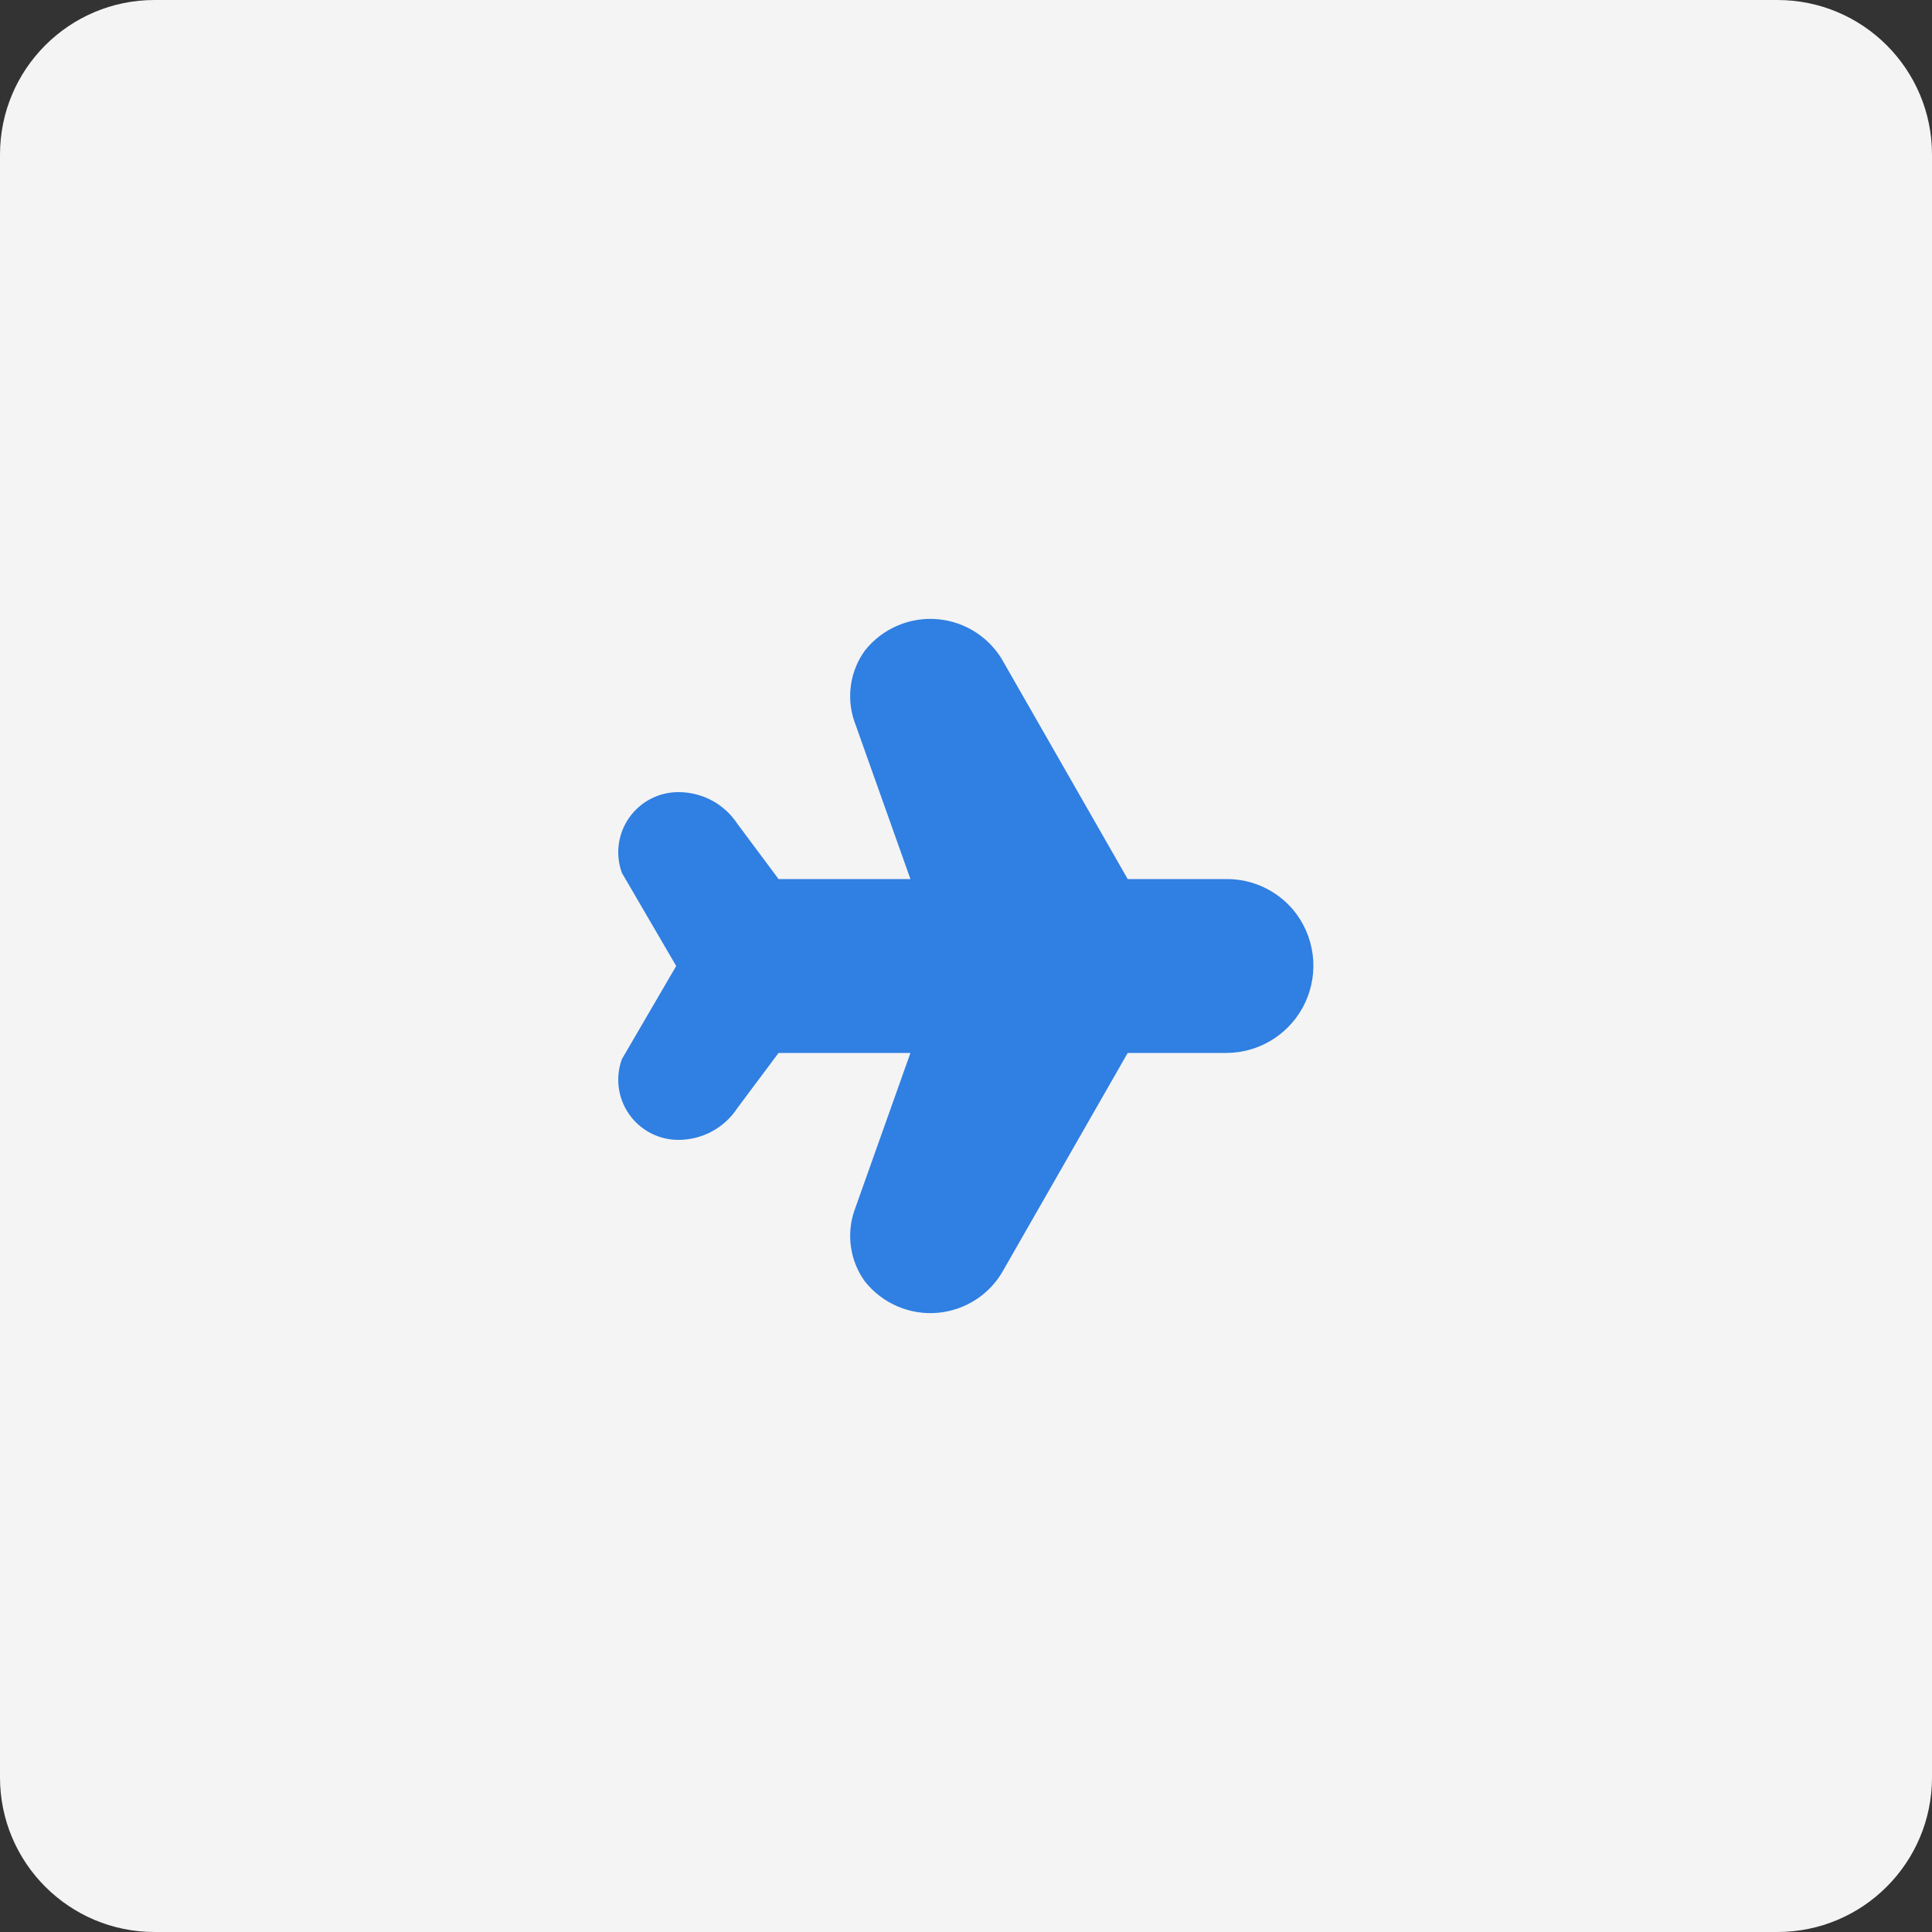
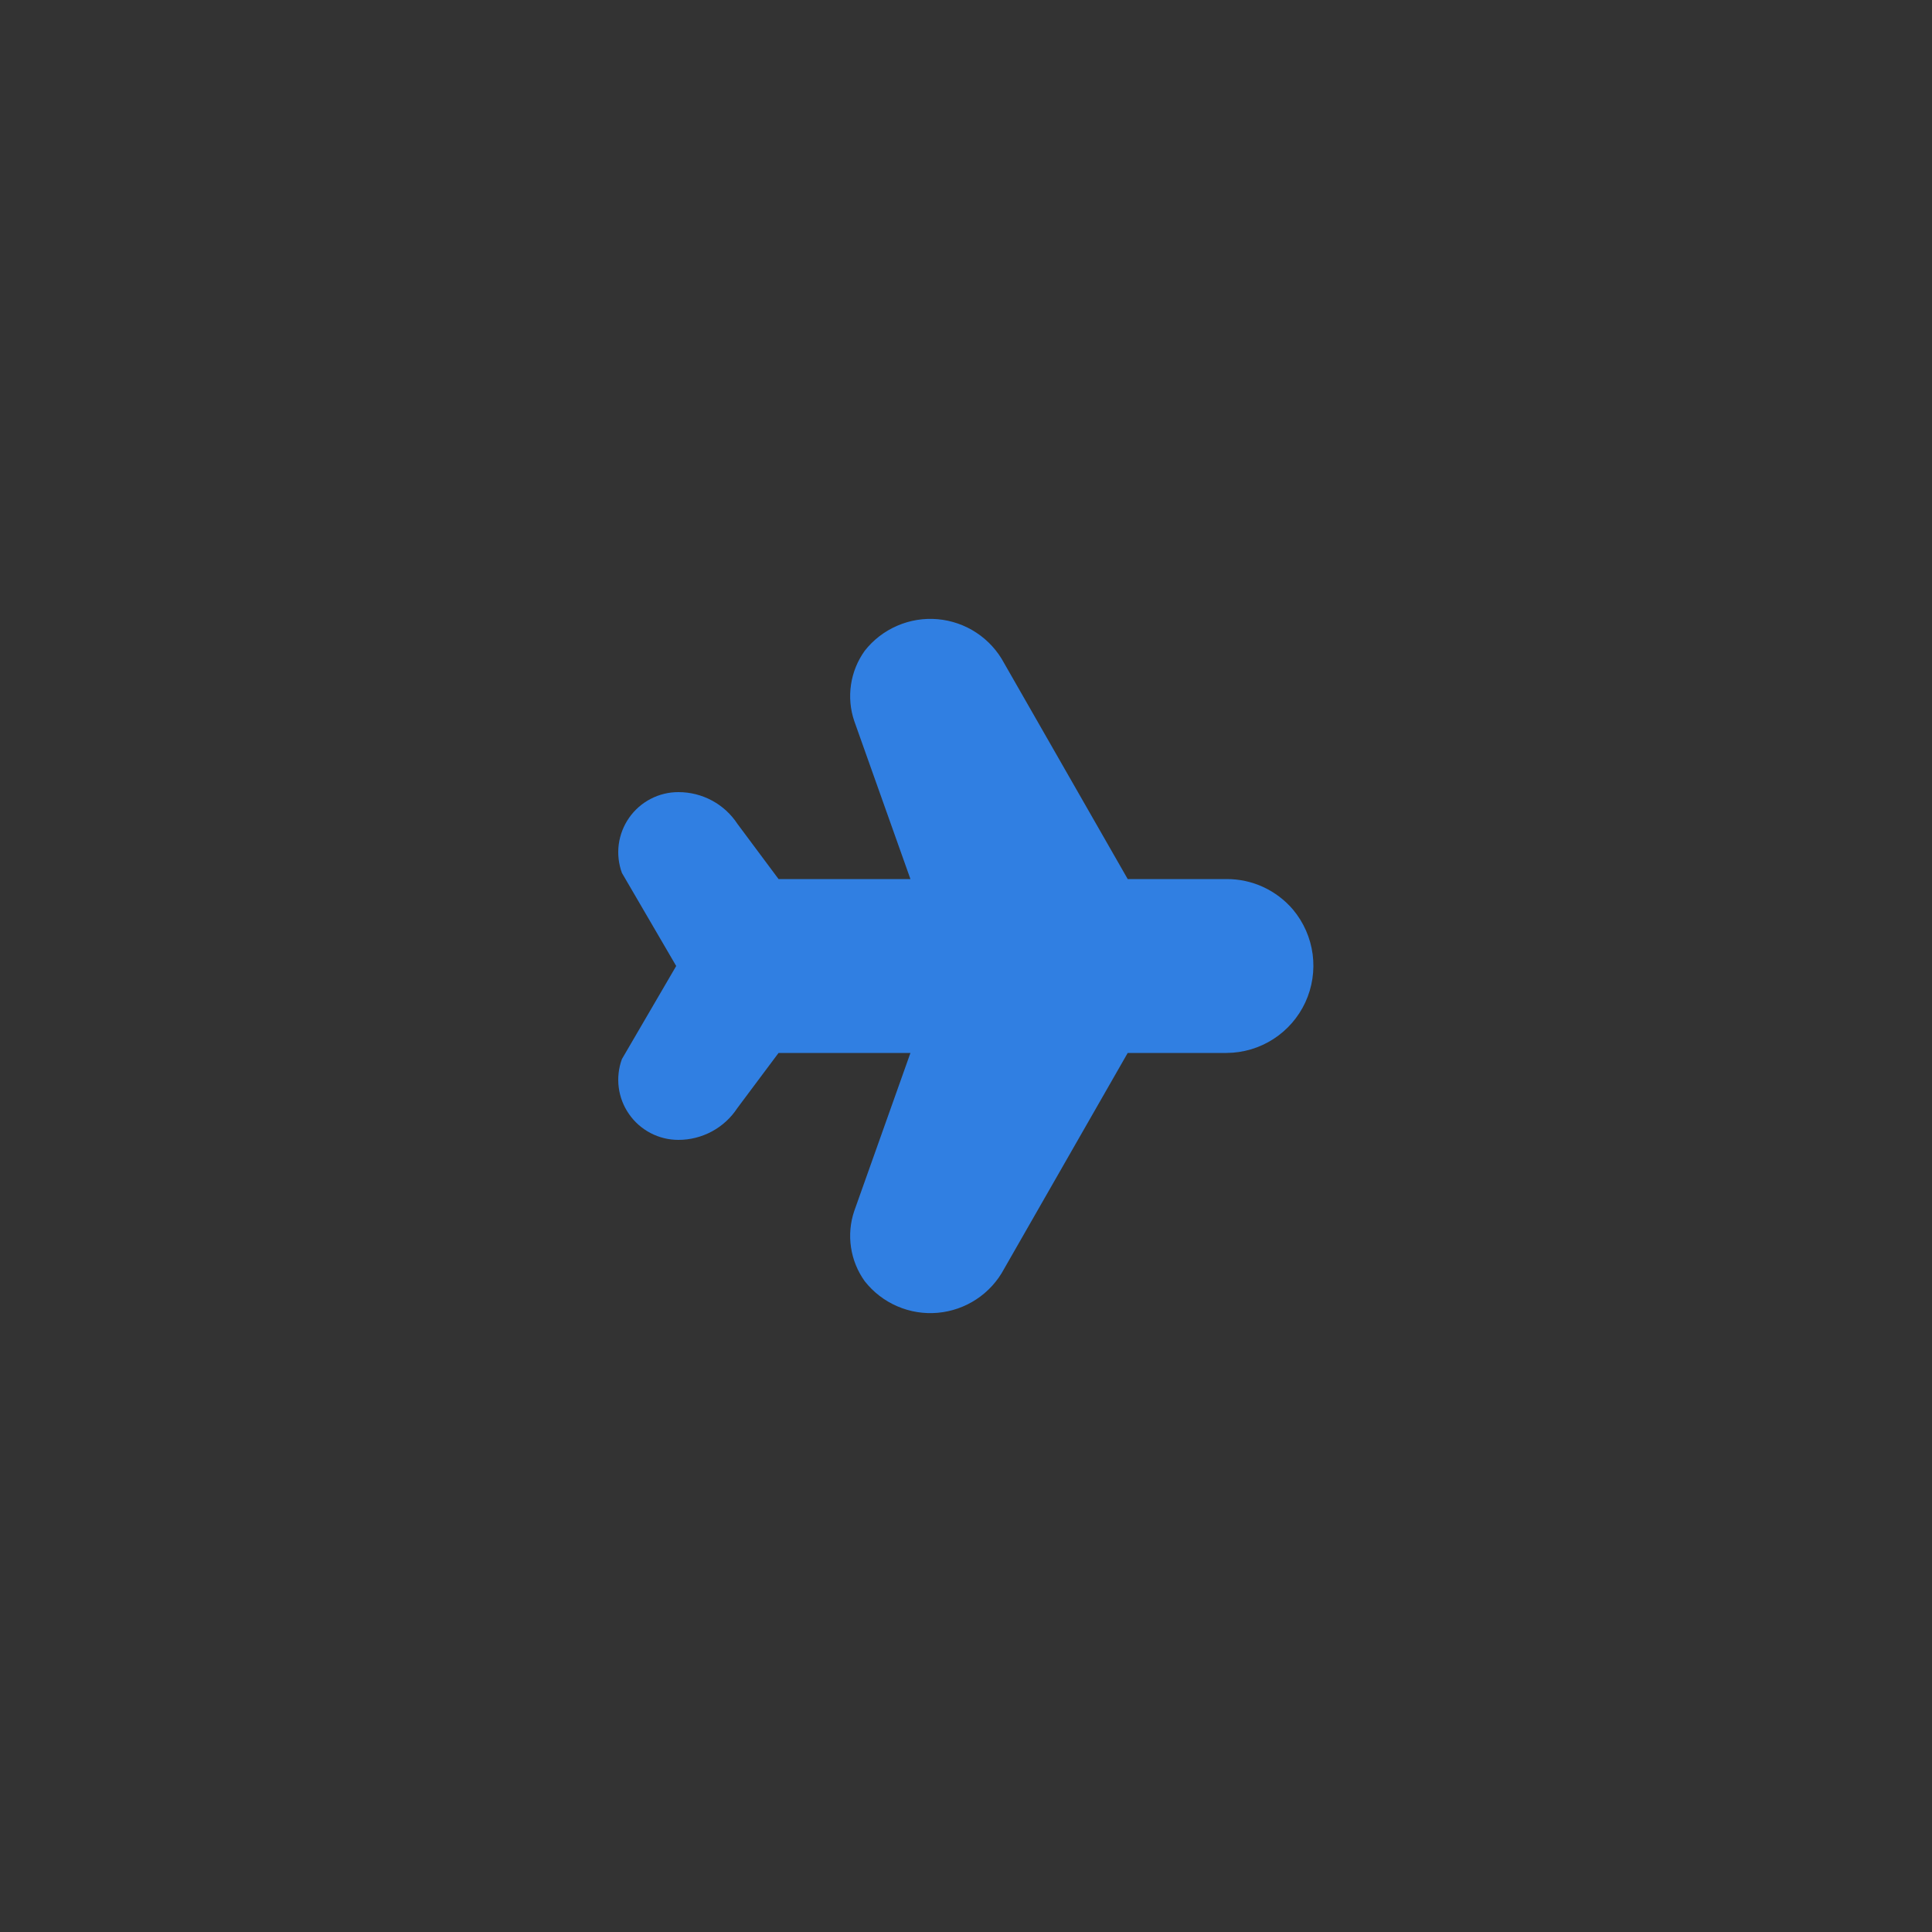
<svg xmlns="http://www.w3.org/2000/svg" width="50" height="50" viewBox="0 0 50 50" fill="none">
  <rect x="0" y="0" width="50" height="50" fill="#333333" stroke="none" />
-   <path d="M46 0H4C1.791 0 0 1.791 0 4V46C0 48.209 1.791 50 4 50H46C48.209 50 50 48.209 50 46V4C50 1.791 48.209 0 46 0Z" fill="#F4F4F4" />
  <path d="M33.465 23.543C33.254 23.294 32.991 23.095 32.695 22.957C32.399 22.82 32.077 22.75 31.75 22.75H29.185L25.985 17.159C25.816 16.843 25.57 16.573 25.27 16.375C24.971 16.177 24.626 16.057 24.269 16.025C23.911 15.993 23.551 16.051 23.221 16.194C22.891 16.336 22.602 16.558 22.38 16.841C22.193 17.101 22.071 17.401 22.024 17.718C21.977 18.034 22.005 18.357 22.108 18.66L23.562 22.75H20.149L19.087 21.325C18.921 21.071 18.695 20.863 18.428 20.719C18.161 20.575 17.863 20.5 17.559 20.5C17.309 20.499 17.062 20.559 16.839 20.675C16.617 20.79 16.425 20.958 16.282 21.163C16.138 21.369 16.046 21.606 16.013 21.854C15.981 22.103 16.009 22.355 16.095 22.591L17.5 25L16.095 27.409C16.009 27.644 15.981 27.897 16.013 28.145C16.045 28.393 16.137 28.63 16.281 28.835C16.424 29.041 16.615 29.208 16.837 29.324C17.059 29.44 17.306 29.5 17.556 29.5C17.86 29.5 18.158 29.425 18.425 29.281C18.692 29.137 18.918 28.929 19.084 28.675L20.149 27.25H23.562L22.108 31.34C22.005 31.643 21.977 31.966 22.024 32.282C22.071 32.599 22.193 32.899 22.38 33.159C22.602 33.441 22.891 33.664 23.221 33.806C23.551 33.949 23.911 34.007 24.269 33.975C24.626 33.943 24.971 33.823 25.27 33.625C25.57 33.427 25.816 33.157 25.985 32.84L29.185 27.25H31.75C32.178 27.247 32.596 27.122 32.956 26.89C33.316 26.658 33.602 26.328 33.782 25.94C33.961 25.551 34.027 25.12 33.971 24.696C33.915 24.271 33.739 23.872 33.465 23.543Z" fill="#307FE2" />
</svg>